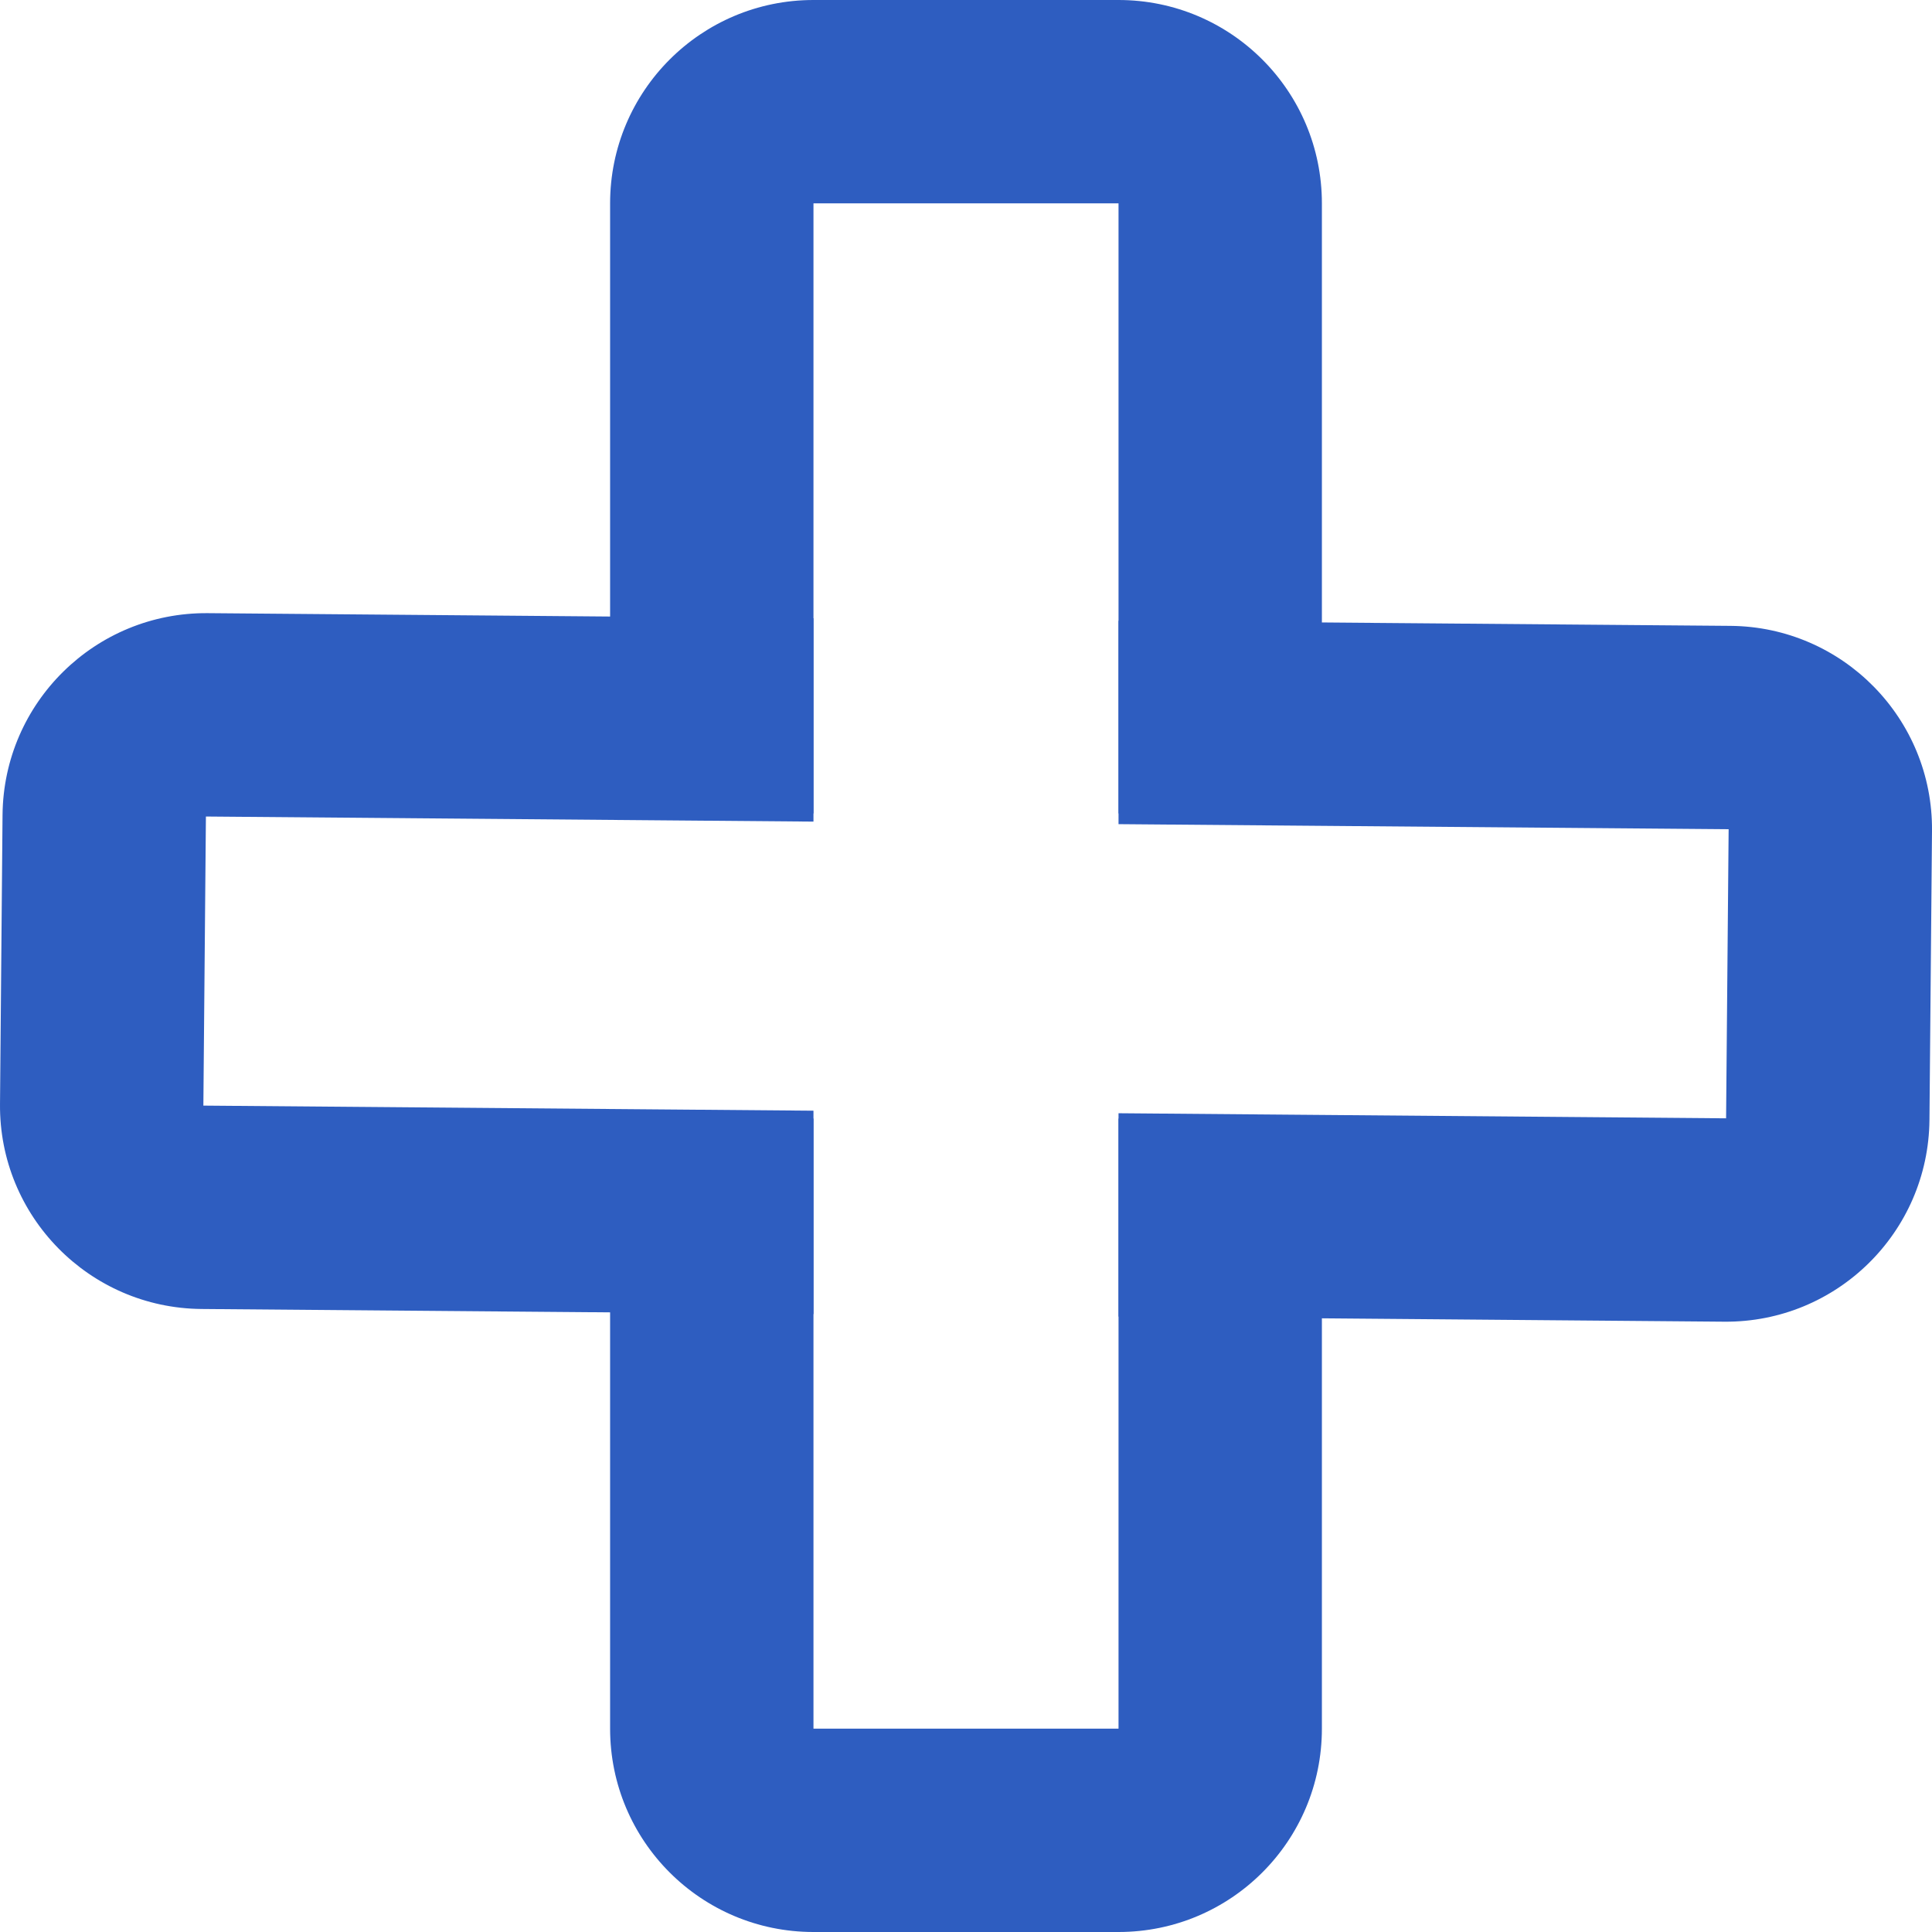
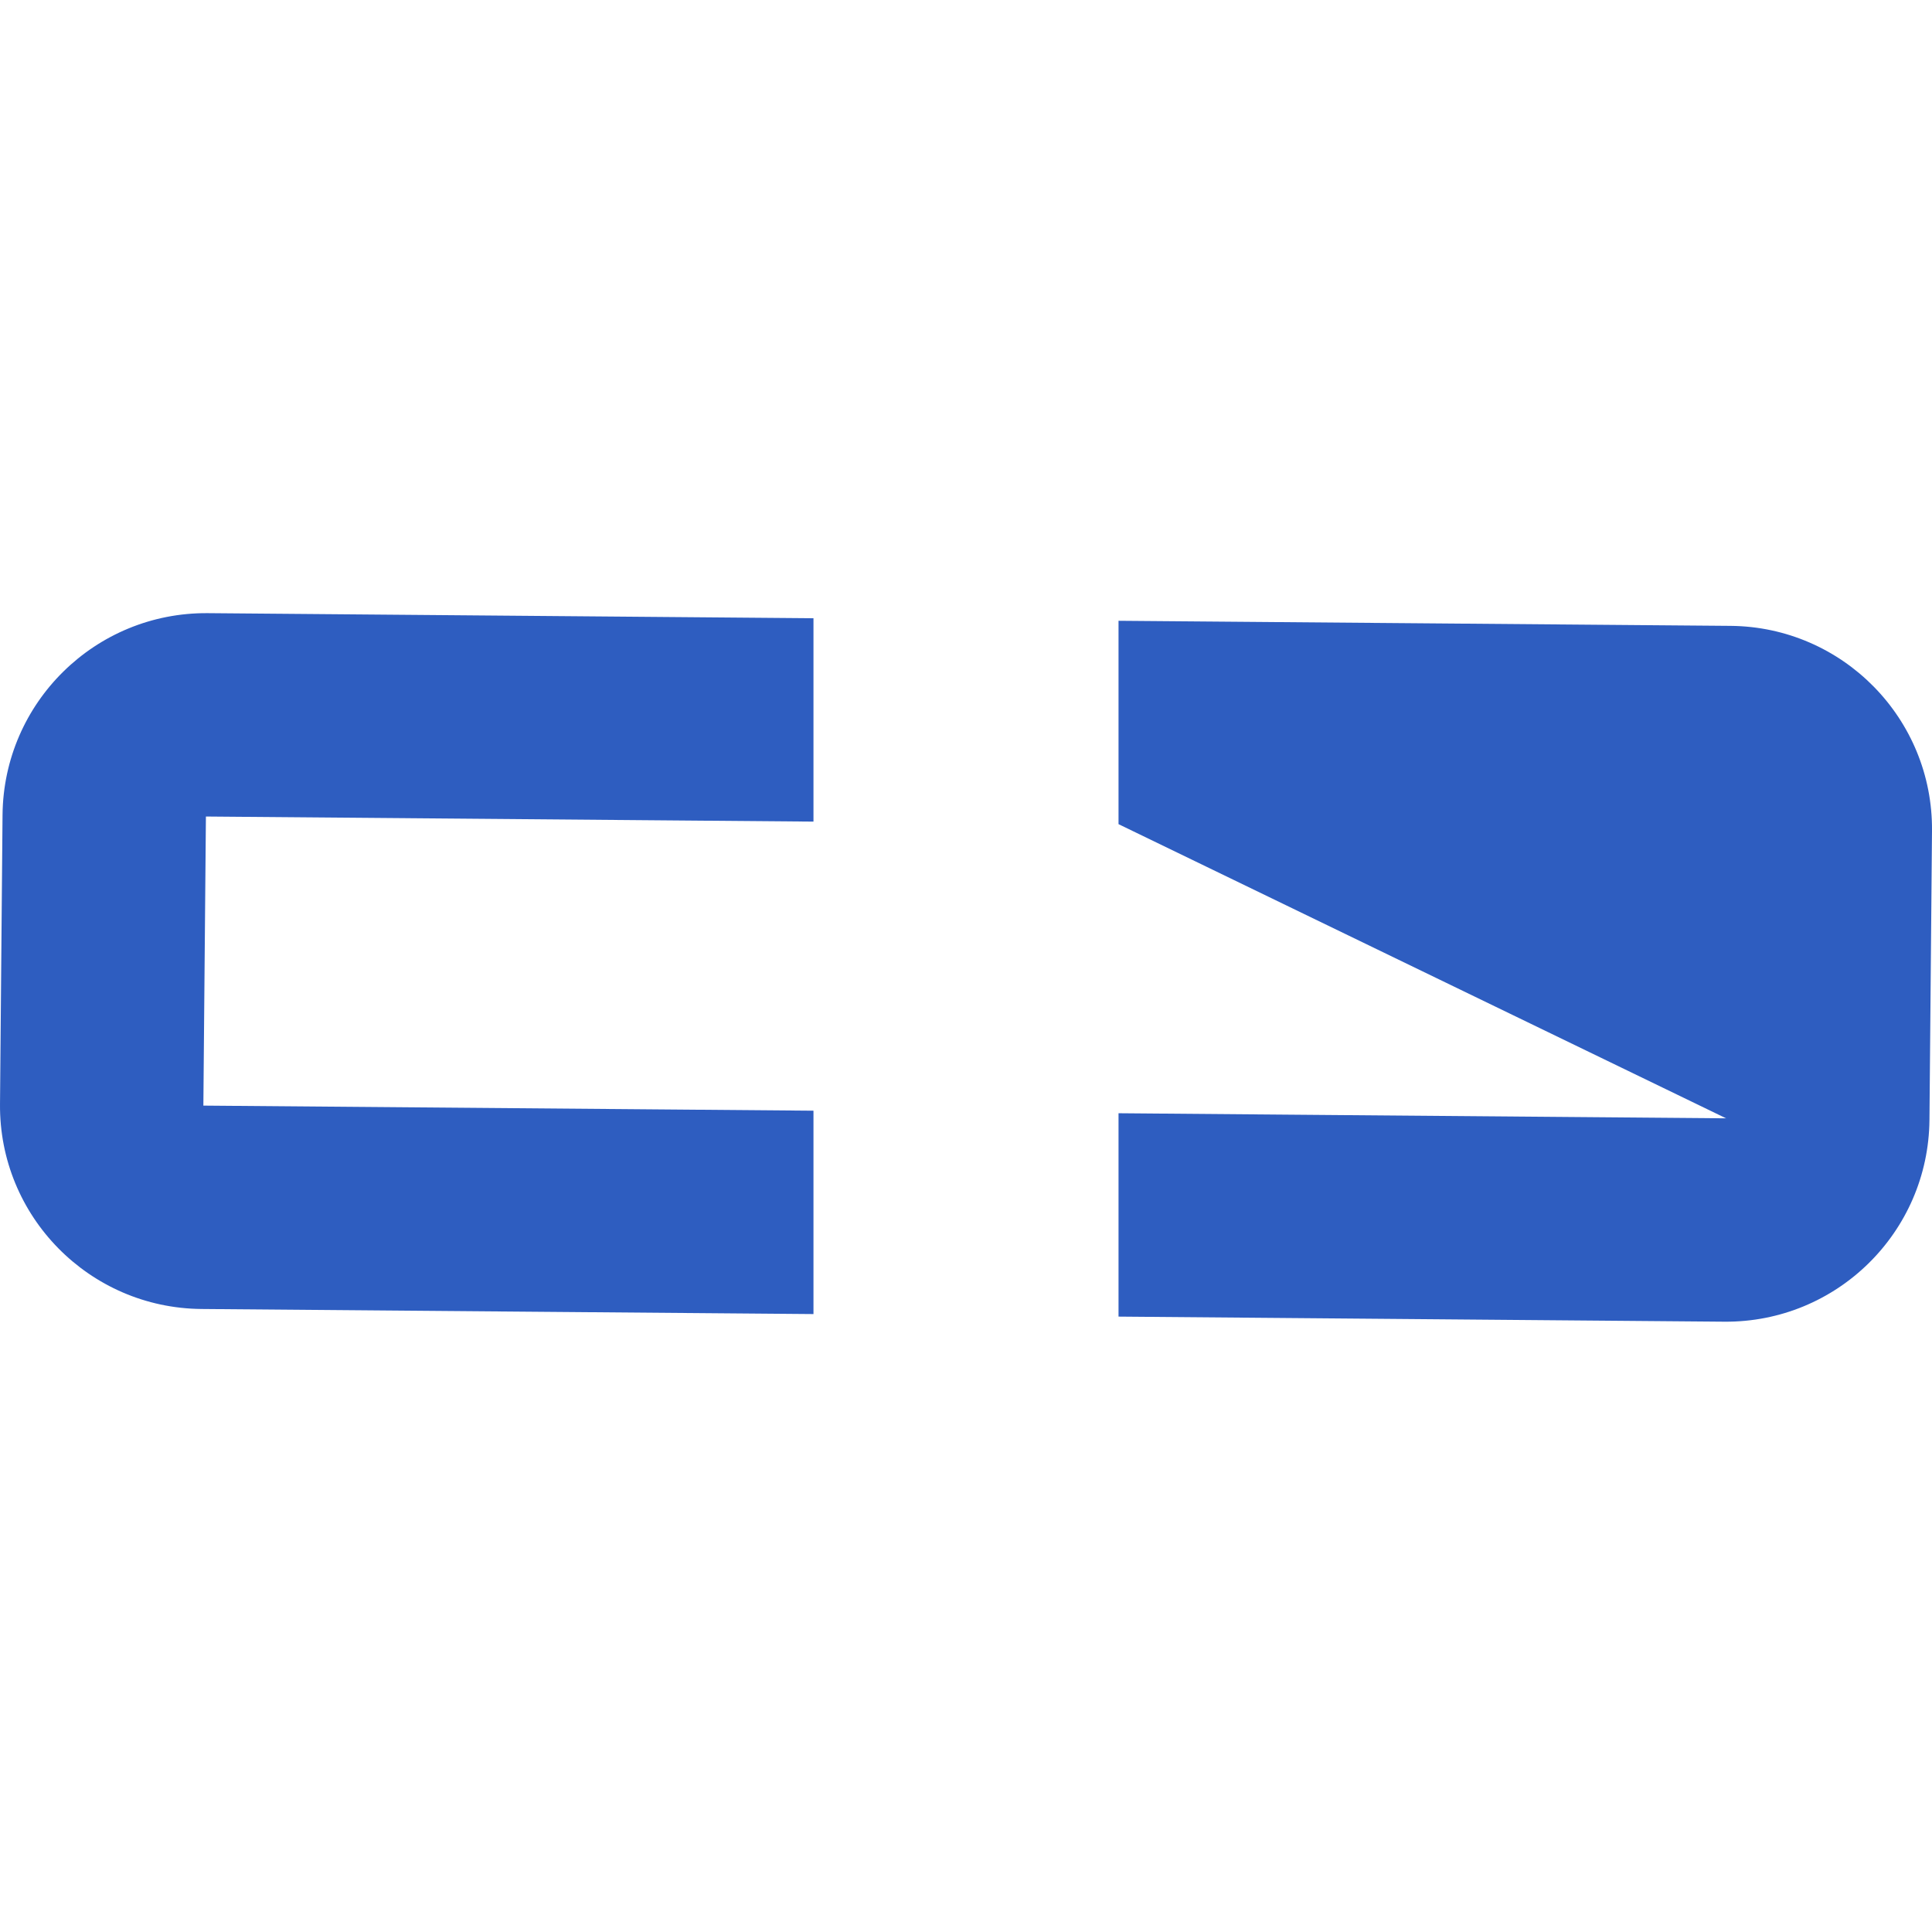
<svg xmlns="http://www.w3.org/2000/svg" width="19" height="19" viewBox="0 0 19 19" fill="none">
-   <path fill-rule="evenodd" clip-rule="evenodd" d="M8 2H11V8H13V2C13 0.895 12.105 0 11 0H8C6.895 0 6 0.895 6 2V8H8V2ZM8 11H6V17C6 18.105 6.895 19 8 19H11C12.105 19 13 18.105 13 17V11H11V17H8V11Z" fill="#2E5DC0" />
-   <path fill-rule="evenodd" clip-rule="evenodd" d="M8 6.08L2.043 6.03C0.938 6.021 0.035 6.909 0.025 8.014L7.91001e-05 10.857C-0.01 11.961 0.878 12.864 1.982 12.873L8 12.923V10.923L2 10.873L2.025 8.03L8 8.08V6.08ZM11 10.948L16.975 10.998L17 8.155L11 8.105V6.105L17.018 6.155C18.122 6.164 19.01 7.067 19 8.171L18.975 11.014C18.965 12.119 18.062 13.007 16.957 12.998L11 12.948V10.948Z" fill="#2E5DC0" />
+   <path fill-rule="evenodd" clip-rule="evenodd" d="M8 6.08L2.043 6.03C0.938 6.021 0.035 6.909 0.025 8.014L7.91001e-05 10.857C-0.01 11.961 0.878 12.864 1.982 12.873L8 12.923V10.923L2 10.873L2.025 8.03L8 8.08V6.08ZM11 10.948L16.975 10.998L11 8.105V6.105L17.018 6.155C18.122 6.164 19.01 7.067 19 8.171L18.975 11.014C18.965 12.119 18.062 13.007 16.957 12.998L11 12.948V10.948Z" fill="#2E5DC0" />
</svg>